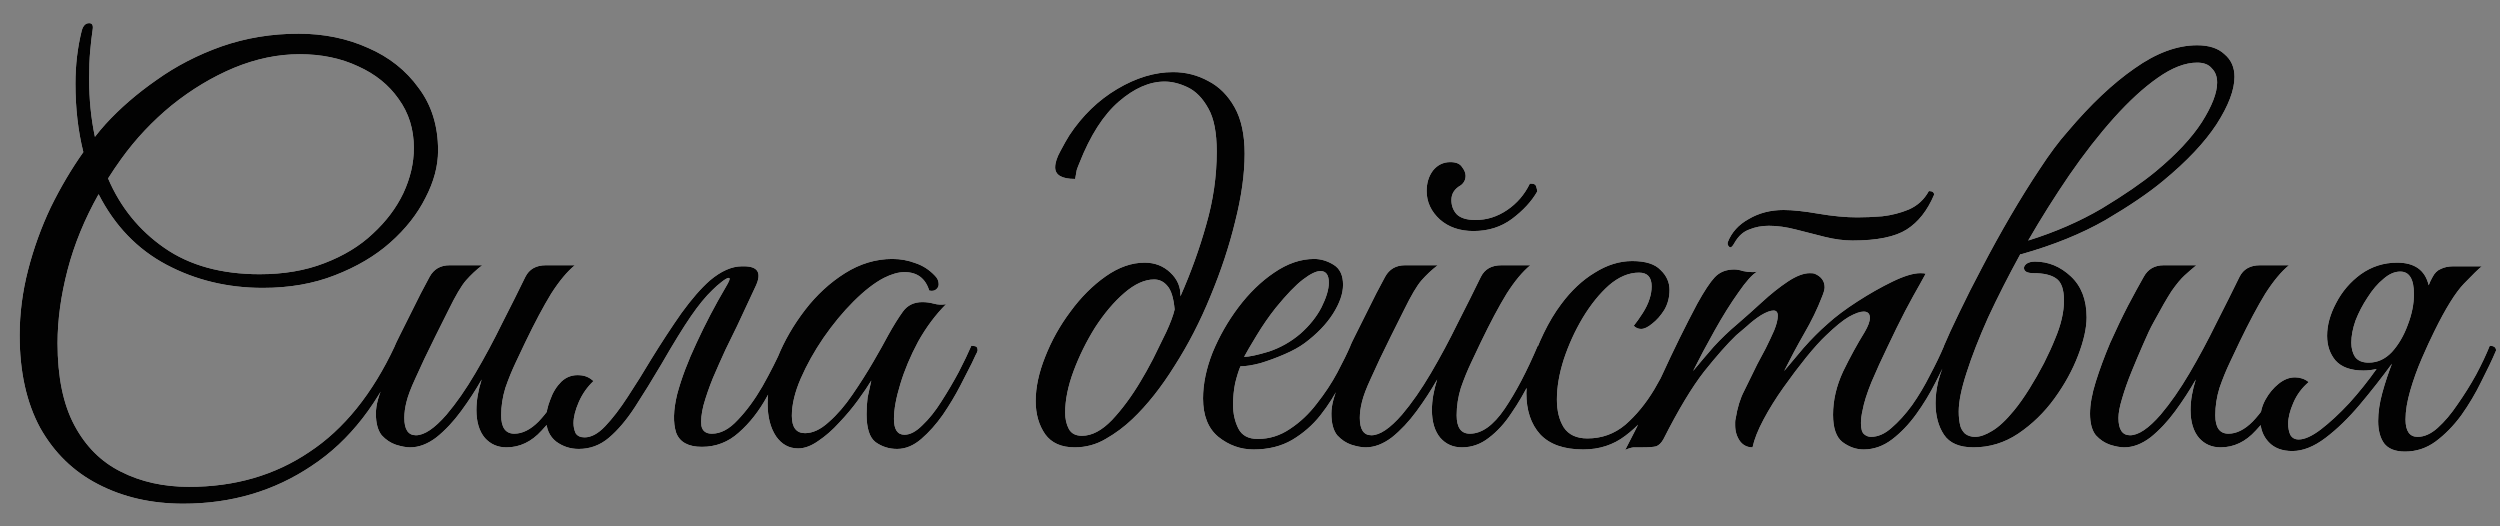
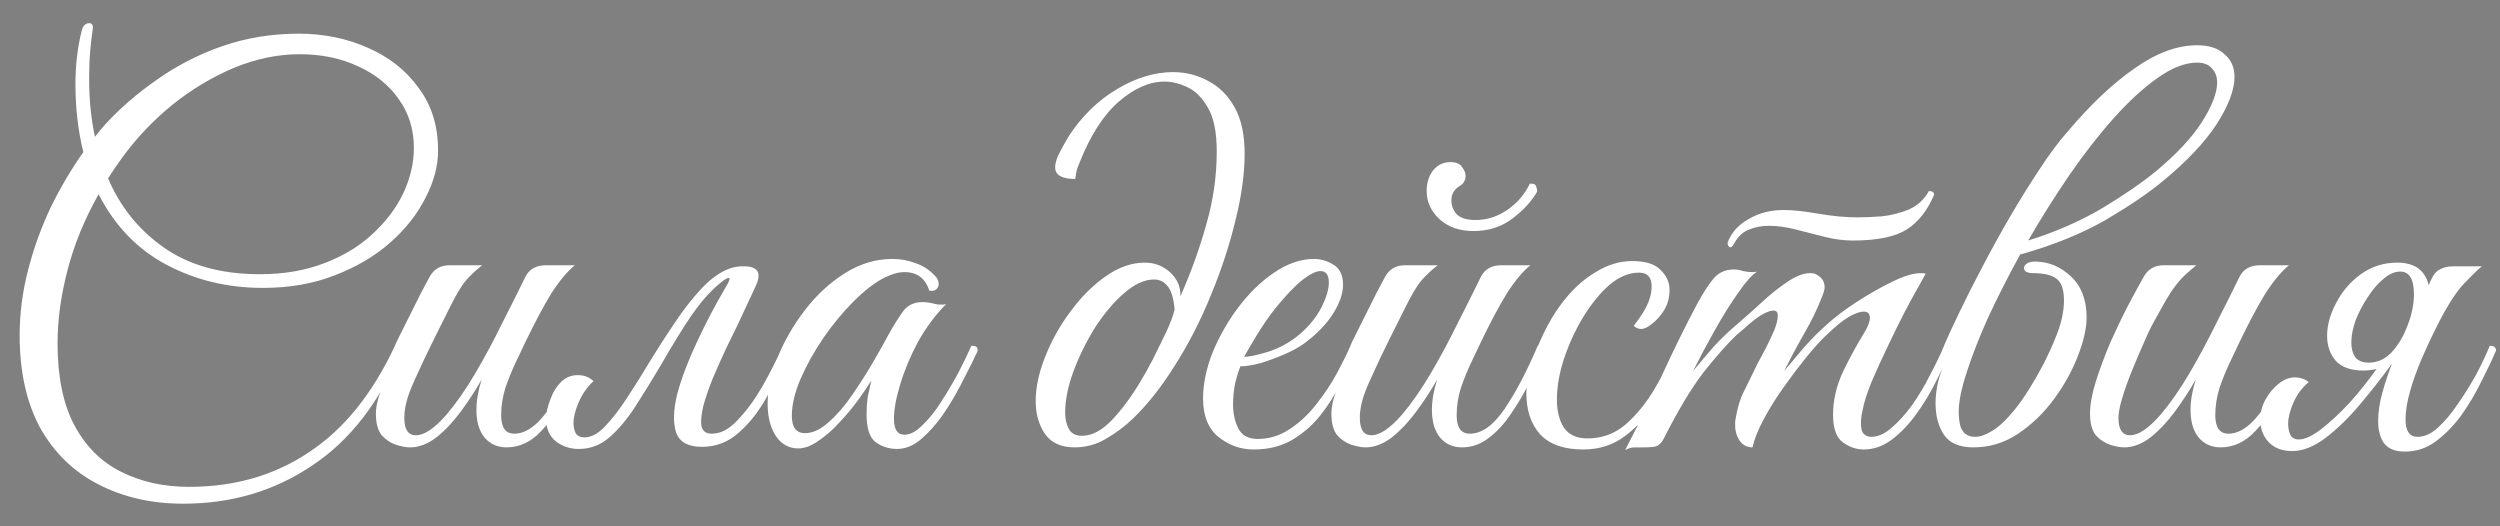
<svg xmlns="http://www.w3.org/2000/svg" width="95" height="20" viewBox="0 0 95 20" fill="none">
  <rect x="0" y="0" width="95" height="20" fill="#808080" stroke="none" />
  <path d="M6.967 19.14C5.754 19.14 4.674 18.893 3.727 18.4C2.794 17.92 2.06 17.207 1.527 16.26C1.007 15.3 0.747 14.127 0.747 12.74C0.747 11.913 0.854 11.087 1.067 10.26C1.28 9.433 1.567 8.64 1.927 7.88C2.3 7.12 2.714 6.42 3.167 5.78C2.967 4.98 2.867 4.113 2.867 3.18C2.867 2.473 2.947 1.8 3.107 1.16C3.16 0.973 3.254 0.88 3.387 0.88C3.494 0.88 3.54 0.947 3.527 1.08C3.487 1.347 3.454 1.633 3.427 1.94C3.4 2.233 3.387 2.587 3.387 3C3.387 3.773 3.46 4.507 3.607 5.2C3.74 5.027 3.874 4.867 4.007 4.72C4.554 4.12 5.2 3.56 5.947 3.04C6.694 2.507 7.52 2.08 8.427 1.76C9.347 1.44 10.32 1.28 11.347 1.28C12.307 1.28 13.187 1.46 13.987 1.82C14.787 2.167 15.427 2.673 15.907 3.34C16.4 3.993 16.647 4.787 16.647 5.72C16.647 6.307 16.487 6.907 16.167 7.52C15.86 8.133 15.414 8.7 14.827 9.22C14.254 9.727 13.553 10.14 12.727 10.46C11.914 10.78 11 10.94 9.987 10.94C8.654 10.94 7.434 10.647 6.327 10.06C5.22 9.473 4.36 8.58 3.747 7.38C3.214 8.327 2.82 9.287 2.567 10.26C2.314 11.233 2.187 12.16 2.187 13.04C2.187 14.32 2.4 15.36 2.827 16.16C3.254 16.96 3.84 17.547 4.587 17.92C5.347 18.307 6.214 18.5 7.187 18.5C8.92 18.5 10.44 18.06 11.747 17.18C13.067 16.313 14.153 14.967 15.007 13.14C15.167 13.14 15.247 13.2 15.247 13.32C14.42 15.293 13.287 16.753 11.847 17.7C10.42 18.66 8.794 19.14 6.967 19.14ZM4.607 6.04C4.434 6.28 4.267 6.527 4.107 6.78C4.574 7.873 5.287 8.753 6.247 9.42C7.207 10.087 8.414 10.42 9.867 10.42C10.787 10.42 11.607 10.28 12.327 10C13.06 9.72 13.674 9.347 14.167 8.88C14.674 8.413 15.06 7.9 15.327 7.34C15.594 6.767 15.727 6.193 15.727 5.62C15.727 4.913 15.534 4.293 15.147 3.76C14.774 3.227 14.26 2.813 13.607 2.52C12.954 2.213 12.213 2.06 11.387 2.06C10.56 2.06 9.727 2.233 8.887 2.58C8.06 2.927 7.274 3.4 6.527 4C5.794 4.6 5.154 5.28 4.607 6.04ZM21.624 14.9C21.331 15.447 20.984 15.933 20.584 16.36C20.198 16.787 19.751 17 19.244 17C18.911 17 18.638 16.88 18.424 16.64C18.211 16.387 18.104 16.033 18.104 15.58C18.104 15.22 18.171 14.833 18.304 14.42C18.078 14.82 17.818 15.22 17.524 15.62C17.231 16.02 16.918 16.353 16.584 16.62C16.251 16.873 15.918 17 15.584 17C15.438 17 15.258 16.967 15.044 16.9C14.844 16.833 14.664 16.713 14.504 16.54C14.358 16.353 14.284 16.08 14.284 15.72C14.284 15.373 14.398 14.973 14.624 14.52C14.851 14.067 15.051 13.667 15.224 13.32C15.078 13.32 15.004 13.26 15.004 13.14C15.018 13.1 15.078 12.973 15.184 12.76C15.291 12.547 15.418 12.293 15.564 12C15.711 11.707 15.851 11.427 15.984 11.16C16.131 10.88 16.244 10.667 16.324 10.52C16.484 10.227 16.738 10.08 17.084 10.08H18.324C18.098 10.253 17.891 10.447 17.704 10.66C17.531 10.86 17.311 11.233 17.044 11.78C17.044 11.78 16.998 11.873 16.904 12.06C16.811 12.247 16.691 12.487 16.544 12.78C16.411 13.06 16.271 13.347 16.124 13.64C15.991 13.933 15.878 14.18 15.784 14.38C15.611 14.753 15.498 15.053 15.444 15.28C15.391 15.493 15.364 15.693 15.364 15.88C15.364 16.32 15.511 16.54 15.804 16.54C16.124 16.54 16.511 16.28 16.964 15.76C17.338 15.32 17.704 14.793 18.064 14.18C18.424 13.567 18.764 12.933 19.084 12.28C19.418 11.627 19.711 11.04 19.964 10.52C20.111 10.227 20.371 10.08 20.744 10.08H21.844C21.551 10.32 21.251 10.68 20.944 11.16C20.651 11.64 20.324 12.253 19.964 13C19.871 13.2 19.751 13.453 19.604 13.76C19.458 14.067 19.324 14.393 19.204 14.74C19.098 15.087 19.044 15.433 19.044 15.78C19.044 16.247 19.211 16.48 19.544 16.48C19.851 16.48 20.158 16.327 20.464 16.02C20.771 15.7 21.071 15.273 21.364 14.74C21.538 14.74 21.624 14.793 21.624 14.9ZM25.133 13.84C24.787 14.427 24.453 14.967 24.133 15.46C23.813 15.953 23.48 16.347 23.133 16.64C22.8 16.92 22.42 17.06 21.993 17.06C21.673 17.06 21.387 16.967 21.133 16.78C20.88 16.58 20.753 16.293 20.753 15.92C20.753 15.693 20.806 15.447 20.913 15.18C21.006 14.913 21.146 14.687 21.333 14.5C21.533 14.313 21.773 14.233 22.053 14.26C22.24 14.273 22.407 14.347 22.553 14.48C22.313 14.707 22.127 14.973 21.993 15.28C21.86 15.587 21.793 15.853 21.793 16.08C21.793 16.213 21.82 16.34 21.873 16.46C21.94 16.567 22.053 16.62 22.213 16.62C22.466 16.62 22.727 16.48 22.993 16.2C23.273 15.907 23.56 15.533 23.853 15.08C24.16 14.613 24.46 14.133 24.753 13.64C25.14 13.013 25.52 12.433 25.893 11.9C26.28 11.367 26.64 10.953 26.973 10.66C27.4 10.3 27.806 10.12 28.193 10.12H28.273C28.806 10.12 28.953 10.373 28.713 10.88L28.013 12.38C27.893 12.62 27.747 12.92 27.573 13.28C27.413 13.627 27.253 13.987 27.093 14.36C26.947 14.72 26.826 15.067 26.733 15.4C26.653 15.72 26.627 15.98 26.653 16.18C26.693 16.38 26.826 16.48 27.053 16.48C27.387 16.48 27.713 16.307 28.033 15.96C28.366 15.613 28.68 15.187 28.973 14.68C29.267 14.16 29.526 13.647 29.753 13.14C29.806 13.14 29.86 13.16 29.913 13.2C29.966 13.227 29.993 13.267 29.993 13.32C29.753 13.92 29.473 14.5 29.153 15.06C28.846 15.62 28.486 16.08 28.073 16.44C27.673 16.8 27.206 16.98 26.673 16.98C26.153 16.98 25.826 16.8 25.693 16.44C25.573 16.067 25.587 15.58 25.733 14.98C25.893 14.38 26.14 13.727 26.473 13.02C26.806 12.3 27.173 11.6 27.573 10.92C27.72 10.68 27.76 10.56 27.693 10.56C27.64 10.56 27.547 10.613 27.413 10.72C27.293 10.813 27.18 10.913 27.073 11.02C26.82 11.26 26.547 11.593 26.253 12.02C25.96 12.447 25.587 13.053 25.133 13.84ZM34.09 17.06C33.784 17.06 33.51 16.973 33.27 16.8C33.044 16.627 32.93 16.273 32.93 15.74C32.93 15.513 32.944 15.3 32.97 15.1C33.01 14.9 33.057 14.687 33.11 14.46C32.99 14.66 32.824 14.907 32.61 15.2C32.397 15.493 32.157 15.78 31.89 16.06C31.637 16.34 31.37 16.573 31.09 16.76C30.824 16.947 30.57 17.04 30.33 17.04C29.984 17.04 29.704 16.887 29.49 16.58C29.277 16.26 29.17 15.847 29.17 15.34C29.17 14.793 29.297 14.207 29.55 13.58C29.804 12.953 30.15 12.353 30.59 11.78C31.03 11.207 31.537 10.74 32.11 10.38C32.684 10.02 33.284 9.84 33.91 9.84C34.217 9.84 34.51 9.893 34.79 10C35.07 10.093 35.317 10.253 35.53 10.48C35.624 10.573 35.67 10.68 35.67 10.8C35.67 10.88 35.637 10.947 35.57 11C35.504 11.053 35.417 11.067 35.31 11.04C35.164 10.573 34.85 10.34 34.37 10.34C34.144 10.34 33.884 10.413 33.59 10.56C33.23 10.747 32.844 11.047 32.43 11.46C32.03 11.86 31.65 12.32 31.29 12.84C30.944 13.347 30.657 13.86 30.43 14.38C30.204 14.9 30.09 15.373 30.09 15.8C30.09 16.24 30.257 16.46 30.59 16.46C30.884 16.46 31.184 16.32 31.49 16.04C31.81 15.76 32.11 15.413 32.39 15C32.684 14.573 32.95 14.153 33.19 13.74C33.43 13.327 33.617 12.993 33.75 12.74C33.95 12.38 34.137 12.08 34.31 11.84C34.484 11.6 34.73 11.48 35.05 11.48C35.197 11.48 35.344 11.5 35.49 11.54C35.637 11.58 35.79 11.587 35.95 11.56C35.55 11.96 35.197 12.433 34.89 12.98C34.597 13.527 34.37 14.067 34.21 14.6C34.05 15.12 33.97 15.56 33.97 15.92C33.97 16.32 34.104 16.52 34.37 16.52C34.584 16.52 34.81 16.4 35.05 16.16C35.304 15.92 35.544 15.62 35.77 15.26C36.01 14.887 36.23 14.513 36.43 14.14C36.63 13.753 36.79 13.42 36.91 13.14C36.977 13.14 37.03 13.147 37.07 13.16C37.124 13.173 37.15 13.227 37.15 13.32C37.137 13.373 37.11 13.433 37.07 13.5C37.044 13.553 36.997 13.653 36.93 13.8C36.824 14.013 36.677 14.3 36.49 14.66C36.304 15.02 36.084 15.387 35.83 15.76C35.577 16.12 35.304 16.427 35.01 16.68C34.717 16.933 34.41 17.06 34.09 17.06ZM40.836 17C40.33 17 39.956 16.833 39.716 16.5C39.476 16.153 39.356 15.733 39.356 15.24C39.356 14.72 39.476 14.16 39.716 13.56C39.956 12.947 40.276 12.373 40.676 11.84C41.076 11.293 41.523 10.847 42.016 10.5C42.51 10.153 43.003 9.98 43.496 9.98C43.883 9.98 44.21 10.107 44.476 10.36C44.743 10.613 44.87 10.913 44.856 11.26C45.256 10.353 45.583 9.447 45.836 8.54C46.103 7.62 46.236 6.693 46.236 5.76C46.236 5.04 46.13 4.493 45.916 4.12C45.703 3.733 45.443 3.467 45.136 3.32C44.83 3.173 44.536 3.1 44.256 3.1C43.683 3.1 43.103 3.353 42.516 3.86C41.93 4.367 41.43 5.147 41.016 6.2C40.976 6.293 40.943 6.38 40.916 6.46C40.903 6.527 40.883 6.64 40.856 6.8C40.35 6.8 40.096 6.653 40.096 6.36C40.096 6.187 40.163 5.98 40.296 5.74C40.43 5.487 40.543 5.287 40.636 5.14C41.13 4.393 41.736 3.807 42.456 3.38C43.176 2.953 43.883 2.74 44.576 2.74C45.056 2.74 45.503 2.853 45.916 3.08C46.33 3.293 46.663 3.627 46.916 4.08C47.17 4.533 47.296 5.12 47.296 5.84C47.296 6.613 47.176 7.473 46.936 8.42C46.71 9.353 46.396 10.3 45.996 11.26C45.61 12.207 45.156 13.087 44.636 13.9C44.13 14.713 43.596 15.387 43.036 15.92C42.73 16.213 42.39 16.467 42.016 16.68C41.656 16.893 41.263 17 40.836 17ZM41.116 16.56C41.49 16.56 41.87 16.36 42.256 15.96C42.643 15.547 43.003 15.06 43.336 14.5C43.483 14.26 43.643 13.973 43.816 13.64C43.99 13.293 44.156 12.953 44.316 12.62C44.476 12.273 44.583 11.987 44.636 11.76C44.596 11.32 44.503 11.02 44.356 10.86C44.223 10.7 44.056 10.62 43.856 10.62C43.496 10.62 43.116 10.793 42.716 11.14C42.33 11.473 41.963 11.907 41.616 12.44C41.283 12.973 41.01 13.527 40.796 14.1C40.583 14.673 40.476 15.2 40.476 15.68C40.476 15.92 40.523 16.127 40.616 16.3C40.71 16.473 40.876 16.56 41.116 16.56ZM47.636 17.08C47.142 17.08 46.696 16.92 46.296 16.6C45.909 16.28 45.716 15.793 45.716 15.14C45.716 14.593 45.836 14.013 46.076 13.4C46.329 12.787 46.656 12.213 47.056 11.68C47.469 11.133 47.922 10.693 48.416 10.36C48.922 10.013 49.429 9.84 49.936 9.84C50.189 9.84 50.436 9.913 50.676 10.06C50.916 10.207 51.036 10.46 51.036 10.82C51.036 11.153 50.909 11.52 50.656 11.92C50.402 12.32 50.042 12.693 49.576 13.04C49.376 13.187 49.122 13.327 48.816 13.46C48.509 13.593 48.202 13.707 47.896 13.8C47.589 13.88 47.336 13.92 47.136 13.92C47.069 14.08 47.002 14.293 46.936 14.56C46.882 14.827 46.856 15.1 46.856 15.38C46.856 15.713 46.922 16.013 47.056 16.28C47.189 16.547 47.436 16.68 47.796 16.68C48.236 16.68 48.642 16.553 49.016 16.3C49.402 16.047 49.742 15.727 50.036 15.34C50.342 14.953 50.602 14.56 50.816 14.16C51.029 13.76 51.196 13.42 51.316 13.14C51.476 13.14 51.556 13.2 51.556 13.32C51.382 13.693 51.182 14.1 50.956 14.54C50.742 14.98 50.482 15.393 50.176 15.78C49.882 16.153 49.522 16.467 49.096 16.72C48.682 16.96 48.196 17.08 47.636 17.08ZM47.276 13.56C47.462 13.56 47.776 13.493 48.216 13.36C48.656 13.213 49.056 12.987 49.416 12.68C49.762 12.373 50.029 12.04 50.216 11.68C50.402 11.307 50.496 10.993 50.496 10.74C50.496 10.447 50.389 10.3 50.176 10.3C50.016 10.3 49.796 10.407 49.516 10.62C49.236 10.833 48.889 11.193 48.476 11.7C48.222 12.02 47.982 12.367 47.756 12.74C47.529 13.113 47.369 13.387 47.276 13.56ZM51.893 17C51.746 17 51.566 16.967 51.353 16.9C51.153 16.833 50.973 16.713 50.813 16.54C50.666 16.353 50.593 16.08 50.593 15.72C50.593 15.373 50.706 14.973 50.933 14.52C51.16 14.067 51.359 13.667 51.533 13.32C51.386 13.32 51.313 13.26 51.313 13.14C51.326 13.1 51.386 12.973 51.493 12.76C51.599 12.547 51.726 12.293 51.873 12C52.02 11.707 52.16 11.427 52.293 11.16C52.44 10.88 52.553 10.667 52.633 10.52C52.793 10.227 53.046 10.08 53.393 10.08H54.633C54.406 10.253 54.2 10.447 54.013 10.66C53.84 10.86 53.62 11.233 53.353 11.78C53.353 11.78 53.306 11.873 53.213 12.06C53.12 12.247 52.999 12.487 52.853 12.78C52.719 13.06 52.58 13.347 52.433 13.64C52.3 13.933 52.186 14.18 52.093 14.38C51.919 14.753 51.806 15.053 51.753 15.28C51.7 15.493 51.673 15.693 51.673 15.88C51.673 16.32 51.819 16.54 52.113 16.54C52.433 16.54 52.819 16.28 53.273 15.76C53.646 15.32 54.013 14.793 54.373 14.18C54.733 13.567 55.073 12.933 55.393 12.28C55.726 11.627 56.02 11.04 56.273 10.52C56.419 10.227 56.679 10.08 57.053 10.08H58.153C57.859 10.32 57.559 10.68 57.253 11.16C56.959 11.64 56.633 12.253 56.273 13C56.179 13.2 56.059 13.453 55.913 13.76C55.766 14.067 55.633 14.393 55.513 14.74C55.406 15.087 55.353 15.433 55.353 15.78C55.353 16.247 55.52 16.48 55.853 16.48C56.306 16.48 56.746 16.167 57.173 15.54C57.599 14.913 58.02 14.113 58.433 13.14C58.539 13.14 58.599 13.147 58.613 13.16C58.639 13.173 58.66 13.227 58.673 13.32C58.526 13.68 58.346 14.073 58.133 14.5C57.933 14.913 57.7 15.313 57.433 15.7C57.179 16.087 56.893 16.4 56.573 16.64C56.266 16.88 55.926 17 55.553 17C55.219 17 54.946 16.88 54.733 16.64C54.52 16.387 54.413 16.033 54.413 15.58C54.413 15.22 54.48 14.833 54.613 14.42C54.386 14.82 54.126 15.22 53.833 15.62C53.539 16.02 53.226 16.353 52.893 16.62C52.559 16.873 52.226 17 51.893 17ZM58.133 6.98C58.266 6.967 58.346 7 58.373 7.08C58.4 7.16 58.413 7.227 58.413 7.28C58.2 7.653 57.88 8 57.453 8.32C57.039 8.627 56.553 8.78 55.993 8.78C55.473 8.78 55.046 8.633 54.713 8.34C54.38 8.033 54.213 7.673 54.213 7.26C54.213 6.953 54.293 6.693 54.453 6.48C54.626 6.267 54.846 6.16 55.113 6.16C55.326 6.16 55.473 6.22 55.553 6.34C55.646 6.46 55.693 6.573 55.693 6.68C55.693 6.827 55.633 6.947 55.513 7.04C55.273 7.173 55.153 7.36 55.153 7.6C55.153 7.813 55.219 7.993 55.353 8.14C55.499 8.287 55.739 8.36 56.073 8.36C56.499 8.36 56.9 8.233 57.273 7.98C57.646 7.727 57.933 7.393 58.133 6.98ZM60.162 17.08C59.428 17.08 58.882 16.887 58.522 16.5C58.175 16.113 58.002 15.593 58.002 14.94C58.002 14.633 58.062 14.28 58.182 13.88C58.302 13.48 58.462 13.073 58.662 12.66C58.862 12.247 59.082 11.88 59.322 11.56C59.708 11.04 60.135 10.64 60.602 10.36C61.068 10.067 61.542 9.92 62.022 9.92C62.528 9.92 62.888 10.033 63.102 10.26C63.328 10.473 63.442 10.727 63.442 11.02C63.442 11.3 63.375 11.553 63.242 11.78C63.108 11.993 62.955 12.167 62.782 12.3C62.622 12.433 62.482 12.5 62.362 12.5C62.255 12.5 62.162 12.46 62.082 12.38C62.188 12.247 62.302 12.087 62.422 11.9C62.542 11.713 62.628 11.533 62.682 11.36C62.735 11.2 62.762 11.04 62.762 10.88C62.762 10.533 62.602 10.36 62.282 10.36C61.895 10.36 61.515 10.52 61.142 10.84C60.782 11.16 60.448 11.573 60.142 12.08C59.848 12.573 59.608 13.1 59.422 13.66C59.248 14.207 59.162 14.713 59.162 15.18C59.162 15.607 59.248 15.96 59.422 16.24C59.608 16.52 59.908 16.66 60.322 16.66C60.868 16.66 61.348 16.487 61.762 16.14C62.175 15.78 62.542 15.333 62.862 14.8C63.182 14.253 63.462 13.7 63.702 13.14C63.755 13.14 63.808 13.153 63.862 13.18C63.915 13.193 63.942 13.24 63.942 13.32C63.675 13.987 63.362 14.607 63.002 15.18C62.642 15.753 62.228 16.213 61.762 16.56C61.308 16.907 60.775 17.08 60.162 17.08ZM70.396 9.14C70.062 9.14 69.709 9.093 69.336 9C68.976 8.907 68.609 8.813 68.236 8.72C67.876 8.627 67.536 8.58 67.216 8.58C66.949 8.58 66.702 8.627 66.476 8.72C66.249 8.8 66.062 8.967 65.916 9.22L65.856 9.32C65.816 9.373 65.782 9.4 65.756 9.4C65.729 9.4 65.702 9.38 65.676 9.34C65.649 9.3 65.642 9.253 65.656 9.2C65.802 8.827 66.069 8.533 66.456 8.32C66.842 8.093 67.282 7.98 67.776 7.98C68.122 7.98 68.562 8.027 69.096 8.12C69.642 8.213 70.136 8.26 70.576 8.26C70.856 8.26 71.169 8.247 71.516 8.22C71.876 8.18 72.216 8.093 72.536 7.96C72.869 7.813 73.122 7.58 73.296 7.26C73.429 7.26 73.496 7.307 73.496 7.4C73.242 8 72.896 8.44 72.456 8.72C72.016 9 71.329 9.14 70.396 9.14ZM62.436 17C62.289 17 62.169 17 62.076 17C61.969 17.013 61.862 17.047 61.756 17.1C62.249 16.153 62.716 15.207 63.156 14.26C63.596 13.3 64.042 12.393 64.496 11.54C64.762 11.06 64.982 10.727 65.156 10.54C65.342 10.34 65.589 10.24 65.896 10.24C66.002 10.24 66.116 10.26 66.236 10.3C66.356 10.327 66.476 10.34 66.596 10.34C66.676 10.34 66.736 10.333 66.776 10.32C66.589 10.427 66.349 10.693 66.056 11.12C65.762 11.533 65.462 12.013 65.156 12.56C64.849 13.107 64.576 13.62 64.336 14.1C64.589 13.793 64.849 13.487 65.116 13.18C65.396 12.873 65.702 12.58 66.036 12.3C66.329 12.047 66.636 11.773 66.956 11.48C67.289 11.173 67.616 10.913 67.936 10.7C68.256 10.487 68.536 10.38 68.776 10.38C68.869 10.38 68.929 10.387 68.956 10.4C69.209 10.507 69.336 10.68 69.336 10.92C69.336 11 69.302 11.12 69.236 11.28C69.062 11.733 68.836 12.2 68.556 12.68C68.289 13.147 68.036 13.62 67.796 14.1C67.996 13.86 68.242 13.567 68.536 13.22C68.842 12.873 69.149 12.567 69.456 12.3C69.749 12.033 70.122 11.753 70.576 11.46C71.029 11.167 71.476 10.913 71.916 10.7C72.356 10.487 72.709 10.38 72.976 10.38C73.069 10.38 73.136 10.387 73.176 10.4C73.176 10.4 73.102 10.533 72.956 10.8C72.809 11.053 72.622 11.393 72.396 11.82C72.182 12.233 71.962 12.68 71.736 13.16C71.509 13.627 71.302 14.08 71.116 14.52C70.942 14.947 70.829 15.307 70.776 15.6C70.736 15.773 70.716 15.933 70.716 16.08C70.716 16.293 70.756 16.433 70.836 16.5C70.916 16.567 71.002 16.6 71.096 16.6C71.362 16.6 71.622 16.487 71.876 16.26C72.142 16.033 72.402 15.747 72.656 15.4C72.909 15.04 73.136 14.66 73.336 14.26C73.549 13.86 73.729 13.487 73.876 13.14C74.036 13.14 74.116 13.2 74.116 13.32C73.969 13.68 73.782 14.08 73.556 14.52C73.342 14.947 73.096 15.353 72.816 15.74C72.536 16.127 72.229 16.447 71.896 16.7C71.562 16.953 71.202 17.08 70.816 17.08C70.536 17.08 70.269 16.987 70.016 16.8C69.776 16.613 69.656 16.267 69.656 15.76C69.656 15.213 69.782 14.667 70.036 14.12C70.302 13.573 70.576 13.073 70.856 12.62C70.989 12.393 71.056 12.213 71.056 12.08C71.056 11.92 70.976 11.84 70.816 11.84C70.682 11.84 70.496 11.907 70.256 12.04C70.029 12.173 69.742 12.407 69.396 12.74C69.182 12.94 68.929 13.22 68.636 13.58C68.356 13.927 68.069 14.307 67.776 14.72C67.482 15.133 67.229 15.54 67.016 15.94C66.802 16.34 66.662 16.693 66.596 17C66.396 17 66.236 16.92 66.116 16.76C65.996 16.587 65.936 16.387 65.936 16.16C65.936 16.12 65.936 16.08 65.936 16.04C65.936 16 65.942 15.953 65.956 15.9C66.022 15.487 66.129 15.14 66.276 14.86C66.422 14.567 66.589 14.227 66.776 13.84C66.869 13.667 66.976 13.467 67.096 13.24C67.216 13 67.322 12.773 67.416 12.56C67.509 12.333 67.556 12.147 67.556 12C67.556 11.867 67.502 11.8 67.396 11.8C67.276 11.8 67.116 11.86 66.916 11.98C66.729 12.1 66.549 12.24 66.376 12.4C66.202 12.547 66.069 12.66 65.976 12.74C65.642 13.06 65.236 13.52 64.756 14.12C64.289 14.72 63.776 15.573 63.216 16.68C63.136 16.827 63.042 16.92 62.936 16.96C62.829 16.987 62.662 17 62.436 17ZM79.291 12.06C79.291 12.46 79.185 12.94 78.971 13.5C78.758 14.06 78.458 14.607 78.071 15.14C77.685 15.673 77.225 16.12 76.691 16.48C76.171 16.827 75.605 17 74.991 17C74.458 17 74.085 16.84 73.871 16.52C73.658 16.2 73.551 15.8 73.551 15.32C73.551 15.053 73.585 14.78 73.651 14.5C73.718 14.22 73.858 13.853 74.071 13.4C73.951 13.4 73.885 13.373 73.871 13.32C73.871 13.253 73.871 13.193 73.871 13.14C74.005 12.82 74.198 12.4 74.451 11.88C74.705 11.347 74.998 10.767 75.331 10.14C75.665 9.5 76.018 8.86 76.391 8.22C76.765 7.58 77.138 6.98 77.511 6.42C77.885 5.847 78.238 5.373 78.571 5C79.438 3.973 80.285 3.173 81.111 2.6C81.938 2.013 82.731 1.72 83.491 1.72C83.945 1.72 84.291 1.833 84.531 2.06C84.785 2.273 84.911 2.56 84.911 2.92C84.911 3.413 84.685 4.013 84.231 4.72C83.778 5.413 83.098 6.133 82.191 6.88C81.645 7.333 80.918 7.827 80.011 8.36C79.105 8.88 78.038 9.313 76.811 9.66H76.771C76.318 10.487 75.911 11.287 75.551 12.06C75.205 12.833 74.931 13.533 74.731 14.16C74.531 14.773 74.431 15.267 74.431 15.64C74.431 15.84 74.451 16.02 74.491 16.18C74.518 16.287 74.578 16.387 74.671 16.48C74.778 16.56 74.905 16.6 75.051 16.6C75.238 16.6 75.451 16.527 75.691 16.38C75.945 16.233 76.225 15.973 76.531 15.6C76.718 15.373 76.911 15.1 77.111 14.78C77.311 14.46 77.498 14.133 77.671 13.8C77.845 13.453 77.985 13.147 78.091 12.88C78.318 12.347 78.431 11.86 78.431 11.42C78.431 10.993 78.331 10.713 78.131 10.58C77.945 10.447 77.658 10.38 77.271 10.38C77.031 10.38 76.911 10.313 76.911 10.18C76.911 10.127 76.945 10.073 77.011 10.02C77.091 9.967 77.198 9.94 77.331 9.94C77.838 9.94 78.291 10.127 78.691 10.5C79.091 10.873 79.291 11.393 79.291 12.06ZM83.491 2.38C83.038 2.38 82.538 2.573 81.991 2.96C81.458 3.333 80.905 3.84 80.331 4.48C79.758 5.12 79.191 5.847 78.631 6.66C78.085 7.46 77.565 8.287 77.071 9.14C78.098 8.82 79.031 8.413 79.871 7.92C80.711 7.413 81.391 6.947 81.911 6.52C82.698 5.867 83.285 5.24 83.671 4.64C84.058 4.027 84.251 3.527 84.251 3.14C84.251 2.913 84.185 2.733 84.051 2.6C83.931 2.453 83.745 2.38 83.491 2.38ZM80.941 16.54C81.261 16.54 81.648 16.28 82.101 15.76C82.474 15.32 82.841 14.793 83.201 14.18C83.561 13.567 83.901 12.933 84.221 12.28C84.554 11.627 84.848 11.04 85.101 10.52C85.248 10.227 85.508 10.08 85.881 10.08H86.981C86.688 10.32 86.388 10.68 86.081 11.16C85.788 11.64 85.461 12.253 85.101 13C85.008 13.2 84.888 13.453 84.741 13.76C84.594 14.067 84.461 14.393 84.341 14.74C84.234 15.087 84.181 15.433 84.181 15.78C84.181 16.247 84.348 16.48 84.681 16.48C84.988 16.48 85.294 16.327 85.601 16.02C85.908 15.7 86.208 15.273 86.501 14.74C86.674 14.74 86.761 14.793 86.761 14.9C86.468 15.447 86.121 15.933 85.721 16.36C85.334 16.787 84.888 17 84.381 17C84.048 17 83.774 16.88 83.561 16.64C83.348 16.387 83.241 16.033 83.241 15.58C83.241 15.22 83.308 14.833 83.441 14.42C83.214 14.82 82.954 15.22 82.661 15.62C82.368 16.02 82.054 16.353 81.721 16.62C81.388 16.873 81.054 17 80.721 17C80.574 17 80.394 16.967 80.181 16.9C79.981 16.833 79.801 16.713 79.641 16.54C79.494 16.353 79.421 16.08 79.421 15.72C79.421 15.373 79.494 14.967 79.641 14.5C79.788 14.033 79.968 13.547 80.181 13.04C80.408 12.533 80.634 12.06 80.861 11.62C81.101 11.167 81.301 10.8 81.461 10.52C81.621 10.227 81.874 10.08 82.221 10.08H83.461C83.314 10.2 83.168 10.327 83.021 10.46C82.874 10.593 82.708 10.793 82.521 11.06C82.348 11.327 82.121 11.72 81.841 12.24C81.721 12.453 81.588 12.733 81.441 13.08C81.294 13.413 81.148 13.76 81.001 14.12C80.854 14.48 80.734 14.82 80.641 15.14C80.548 15.447 80.501 15.693 80.501 15.88C80.501 16.32 80.648 16.54 80.941 16.54ZM87.35 16.7C87.576 16.7 87.856 16.573 88.19 16.32C88.537 16.053 88.897 15.72 89.27 15.32C89.643 14.907 89.99 14.473 90.31 14.02C90.15 14.06 89.983 14.08 89.81 14.08C89.33 14.08 88.977 13.953 88.75 13.7C88.537 13.447 88.43 13.133 88.43 12.76C88.43 12.36 88.543 11.947 88.77 11.52C88.996 11.08 89.31 10.713 89.71 10.42C90.123 10.127 90.583 9.98 91.09 9.98C91.757 9.98 92.156 10.267 92.29 10.84C92.33 10.733 92.376 10.633 92.43 10.54C92.51 10.38 92.617 10.273 92.75 10.22C92.883 10.153 93.043 10.12 93.23 10.12H94.31C94.19 10.213 93.963 10.433 93.63 10.78C93.31 11.113 92.936 11.713 92.51 12.58C92.363 12.873 92.203 13.22 92.03 13.62C91.856 14.02 91.71 14.427 91.59 14.84C91.47 15.253 91.41 15.62 91.41 15.94C91.41 16.38 91.563 16.6 91.87 16.6C92.123 16.6 92.376 16.487 92.63 16.26C92.897 16.02 93.15 15.72 93.39 15.36C93.643 15 93.876 14.627 94.09 14.24C94.303 13.84 94.477 13.473 94.61 13.14C94.77 13.14 94.85 13.2 94.85 13.32C94.703 13.667 94.516 14.06 94.29 14.5C94.076 14.94 93.823 15.367 93.53 15.78C93.237 16.18 92.91 16.513 92.55 16.78C92.203 17.033 91.817 17.16 91.39 17.16C91.016 17.16 90.75 17.053 90.59 16.84C90.443 16.627 90.37 16.347 90.37 16C90.37 15.667 90.423 15.307 90.53 14.92C90.636 14.533 90.763 14.153 90.91 13.78V13.8C90.51 14.347 90.097 14.873 89.67 15.38C89.243 15.887 88.81 16.307 88.37 16.64C87.93 16.973 87.51 17.14 87.11 17.14C86.723 17.14 86.423 17.027 86.21 16.8C85.996 16.573 85.89 16.287 85.89 15.94C85.89 15.673 85.957 15.42 86.09 15.18C86.223 14.94 86.39 14.74 86.59 14.58C86.79 14.42 86.996 14.34 87.21 14.34C87.303 14.34 87.39 14.353 87.47 14.38C87.563 14.407 87.65 14.453 87.73 14.52C87.477 14.733 87.283 14.993 87.15 15.3C87.016 15.607 86.95 15.873 86.95 16.1C86.95 16.26 86.977 16.4 87.03 16.52C87.097 16.64 87.203 16.7 87.35 16.7ZM90.01 13.78C90.343 13.78 90.636 13.647 90.89 13.38C91.143 13.1 91.343 12.76 91.49 12.36C91.65 11.947 91.73 11.553 91.73 11.18C91.73 10.607 91.556 10.32 91.21 10.32C90.996 10.32 90.783 10.413 90.57 10.6C90.356 10.773 90.156 11.007 89.97 11.3C89.783 11.58 89.63 11.873 89.51 12.18C89.403 12.487 89.35 12.767 89.35 13.02C89.35 13.233 89.397 13.413 89.49 13.56C89.597 13.707 89.77 13.78 90.01 13.78Z" fill="white" />
-   <path d="M6.967 19.14C5.754 19.14 4.674 18.893 3.727 18.4C2.794 17.92 2.06 17.207 1.527 16.26C1.007 15.3 0.747 14.127 0.747 12.74C0.747 11.913 0.854 11.087 1.067 10.26C1.28 9.433 1.567 8.64 1.927 7.88C2.3 7.12 2.714 6.42 3.167 5.78C2.967 4.98 2.867 4.113 2.867 3.18C2.867 2.473 2.947 1.8 3.107 1.16C3.16 0.973 3.254 0.88 3.387 0.88C3.494 0.88 3.54 0.947 3.527 1.08C3.487 1.347 3.454 1.633 3.427 1.94C3.4 2.233 3.387 2.587 3.387 3C3.387 3.773 3.46 4.507 3.607 5.2C3.74 5.027 3.874 4.867 4.007 4.72C4.554 4.12 5.2 3.56 5.947 3.04C6.694 2.507 7.52 2.08 8.427 1.76C9.347 1.44 10.32 1.28 11.347 1.28C12.307 1.28 13.187 1.46 13.987 1.82C14.787 2.167 15.427 2.673 15.907 3.34C16.4 3.993 16.647 4.787 16.647 5.72C16.647 6.307 16.487 6.907 16.167 7.52C15.86 8.133 15.414 8.7 14.827 9.22C14.254 9.727 13.553 10.14 12.727 10.46C11.914 10.78 11 10.94 9.987 10.94C8.654 10.94 7.434 10.647 6.327 10.06C5.22 9.473 4.36 8.58 3.747 7.38C3.214 8.327 2.82 9.287 2.567 10.26C2.314 11.233 2.187 12.16 2.187 13.04C2.187 14.32 2.4 15.36 2.827 16.16C3.254 16.96 3.84 17.547 4.587 17.92C5.347 18.307 6.214 18.5 7.187 18.5C8.92 18.5 10.44 18.06 11.747 17.18C13.067 16.313 14.153 14.967 15.007 13.14C15.167 13.14 15.247 13.2 15.247 13.32C14.42 15.293 13.287 16.753 11.847 17.7C10.42 18.66 8.794 19.14 6.967 19.14ZM4.607 6.04C4.434 6.28 4.267 6.527 4.107 6.78C4.574 7.873 5.287 8.753 6.247 9.42C7.207 10.087 8.414 10.42 9.867 10.42C10.787 10.42 11.607 10.28 12.327 10C13.06 9.72 13.674 9.347 14.167 8.88C14.674 8.413 15.06 7.9 15.327 7.34C15.594 6.767 15.727 6.193 15.727 5.62C15.727 4.913 15.534 4.293 15.147 3.76C14.774 3.227 14.26 2.813 13.607 2.52C12.954 2.213 12.213 2.06 11.387 2.06C10.56 2.06 9.727 2.233 8.887 2.58C8.06 2.927 7.274 3.4 6.527 4C5.794 4.6 5.154 5.28 4.607 6.04ZM21.624 14.9C21.331 15.447 20.984 15.933 20.584 16.36C20.198 16.787 19.751 17 19.244 17C18.911 17 18.638 16.88 18.424 16.64C18.211 16.387 18.104 16.033 18.104 15.58C18.104 15.22 18.171 14.833 18.304 14.42C18.078 14.82 17.818 15.22 17.524 15.62C17.231 16.02 16.918 16.353 16.584 16.62C16.251 16.873 15.918 17 15.584 17C15.438 17 15.258 16.967 15.044 16.9C14.844 16.833 14.664 16.713 14.504 16.54C14.358 16.353 14.284 16.08 14.284 15.72C14.284 15.373 14.398 14.973 14.624 14.52C14.851 14.067 15.051 13.667 15.224 13.32C15.078 13.32 15.004 13.26 15.004 13.14C15.018 13.1 15.078 12.973 15.184 12.76C15.291 12.547 15.418 12.293 15.564 12C15.711 11.707 15.851 11.427 15.984 11.16C16.131 10.88 16.244 10.667 16.324 10.52C16.484 10.227 16.738 10.08 17.084 10.08H18.324C18.098 10.253 17.891 10.447 17.704 10.66C17.531 10.86 17.311 11.233 17.044 11.78C17.044 11.78 16.998 11.873 16.904 12.06C16.811 12.247 16.691 12.487 16.544 12.78C16.411 13.06 16.271 13.347 16.124 13.64C15.991 13.933 15.878 14.18 15.784 14.38C15.611 14.753 15.498 15.053 15.444 15.28C15.391 15.493 15.364 15.693 15.364 15.88C15.364 16.32 15.511 16.54 15.804 16.54C16.124 16.54 16.511 16.28 16.964 15.76C17.338 15.32 17.704 14.793 18.064 14.18C18.424 13.567 18.764 12.933 19.084 12.28C19.418 11.627 19.711 11.04 19.964 10.52C20.111 10.227 20.371 10.08 20.744 10.08H21.844C21.551 10.32 21.251 10.68 20.944 11.16C20.651 11.64 20.324 12.253 19.964 13C19.871 13.2 19.751 13.453 19.604 13.76C19.458 14.067 19.324 14.393 19.204 14.74C19.098 15.087 19.044 15.433 19.044 15.78C19.044 16.247 19.211 16.48 19.544 16.48C19.851 16.48 20.158 16.327 20.464 16.02C20.771 15.7 21.071 15.273 21.364 14.74C21.538 14.74 21.624 14.793 21.624 14.9ZM25.133 13.84C24.787 14.427 24.453 14.967 24.133 15.46C23.813 15.953 23.48 16.347 23.133 16.64C22.8 16.92 22.42 17.06 21.993 17.06C21.673 17.06 21.387 16.967 21.133 16.78C20.88 16.58 20.753 16.293 20.753 15.92C20.753 15.693 20.806 15.447 20.913 15.18C21.006 14.913 21.146 14.687 21.333 14.5C21.533 14.313 21.773 14.233 22.053 14.26C22.24 14.273 22.407 14.347 22.553 14.48C22.313 14.707 22.127 14.973 21.993 15.28C21.86 15.587 21.793 15.853 21.793 16.08C21.793 16.213 21.82 16.34 21.873 16.46C21.94 16.567 22.053 16.62 22.213 16.62C22.466 16.62 22.727 16.48 22.993 16.2C23.273 15.907 23.56 15.533 23.853 15.08C24.16 14.613 24.46 14.133 24.753 13.64C25.14 13.013 25.52 12.433 25.893 11.9C26.28 11.367 26.64 10.953 26.973 10.66C27.4 10.3 27.806 10.12 28.193 10.12H28.273C28.806 10.12 28.953 10.373 28.713 10.88L28.013 12.38C27.893 12.62 27.747 12.92 27.573 13.28C27.413 13.627 27.253 13.987 27.093 14.36C26.947 14.72 26.826 15.067 26.733 15.4C26.653 15.72 26.627 15.98 26.653 16.18C26.693 16.38 26.826 16.48 27.053 16.48C27.387 16.48 27.713 16.307 28.033 15.96C28.366 15.613 28.68 15.187 28.973 14.68C29.267 14.16 29.526 13.647 29.753 13.14C29.806 13.14 29.86 13.16 29.913 13.2C29.966 13.227 29.993 13.267 29.993 13.32C29.753 13.92 29.473 14.5 29.153 15.06C28.846 15.62 28.486 16.08 28.073 16.44C27.673 16.8 27.206 16.98 26.673 16.98C26.153 16.98 25.826 16.8 25.693 16.44C25.573 16.067 25.587 15.58 25.733 14.98C25.893 14.38 26.14 13.727 26.473 13.02C26.806 12.3 27.173 11.6 27.573 10.92C27.72 10.68 27.76 10.56 27.693 10.56C27.64 10.56 27.547 10.613 27.413 10.72C27.293 10.813 27.18 10.913 27.073 11.02C26.82 11.26 26.547 11.593 26.253 12.02C25.96 12.447 25.587 13.053 25.133 13.84ZM34.09 17.06C33.784 17.06 33.51 16.973 33.27 16.8C33.044 16.627 32.93 16.273 32.93 15.74C32.93 15.513 32.944 15.3 32.97 15.1C33.01 14.9 33.057 14.687 33.11 14.46C32.99 14.66 32.824 14.907 32.61 15.2C32.397 15.493 32.157 15.78 31.89 16.06C31.637 16.34 31.37 16.573 31.09 16.76C30.824 16.947 30.57 17.04 30.33 17.04C29.984 17.04 29.704 16.887 29.49 16.58C29.277 16.26 29.17 15.847 29.17 15.34C29.17 14.793 29.297 14.207 29.55 13.58C29.804 12.953 30.15 12.353 30.59 11.78C31.03 11.207 31.537 10.74 32.11 10.38C32.684 10.02 33.284 9.84 33.91 9.84C34.217 9.84 34.51 9.893 34.79 10C35.07 10.093 35.317 10.253 35.53 10.48C35.624 10.573 35.67 10.68 35.67 10.8C35.67 10.88 35.637 10.947 35.57 11C35.504 11.053 35.417 11.067 35.31 11.04C35.164 10.573 34.85 10.34 34.37 10.34C34.144 10.34 33.884 10.413 33.59 10.56C33.23 10.747 32.844 11.047 32.43 11.46C32.03 11.86 31.65 12.32 31.29 12.84C30.944 13.347 30.657 13.86 30.43 14.38C30.204 14.9 30.09 15.373 30.09 15.8C30.09 16.24 30.257 16.46 30.59 16.46C30.884 16.46 31.184 16.32 31.49 16.04C31.81 15.76 32.11 15.413 32.39 15C32.684 14.573 32.95 14.153 33.19 13.74C33.43 13.327 33.617 12.993 33.75 12.74C33.95 12.38 34.137 12.08 34.31 11.84C34.484 11.6 34.73 11.48 35.05 11.48C35.197 11.48 35.344 11.5 35.49 11.54C35.637 11.58 35.79 11.587 35.95 11.56C35.55 11.96 35.197 12.433 34.89 12.98C34.597 13.527 34.37 14.067 34.21 14.6C34.05 15.12 33.97 15.56 33.97 15.92C33.97 16.32 34.104 16.52 34.37 16.52C34.584 16.52 34.81 16.4 35.05 16.16C35.304 15.92 35.544 15.62 35.77 15.26C36.01 14.887 36.23 14.513 36.43 14.14C36.63 13.753 36.79 13.42 36.91 13.14C36.977 13.14 37.03 13.147 37.07 13.16C37.124 13.173 37.15 13.227 37.15 13.32C37.137 13.373 37.11 13.433 37.07 13.5C37.044 13.553 36.997 13.653 36.93 13.8C36.824 14.013 36.677 14.3 36.49 14.66C36.304 15.02 36.084 15.387 35.83 15.76C35.577 16.12 35.304 16.427 35.01 16.68C34.717 16.933 34.41 17.06 34.09 17.06ZM40.836 17C40.33 17 39.956 16.833 39.716 16.5C39.476 16.153 39.356 15.733 39.356 15.24C39.356 14.72 39.476 14.16 39.716 13.56C39.956 12.947 40.276 12.373 40.676 11.84C41.076 11.293 41.523 10.847 42.016 10.5C42.51 10.153 43.003 9.98 43.496 9.98C43.883 9.98 44.21 10.107 44.476 10.36C44.743 10.613 44.87 10.913 44.856 11.26C45.256 10.353 45.583 9.447 45.836 8.54C46.103 7.62 46.236 6.693 46.236 5.76C46.236 5.04 46.13 4.493 45.916 4.12C45.703 3.733 45.443 3.467 45.136 3.32C44.83 3.173 44.536 3.1 44.256 3.1C43.683 3.1 43.103 3.353 42.516 3.86C41.93 4.367 41.43 5.147 41.016 6.2C40.976 6.293 40.943 6.38 40.916 6.46C40.903 6.527 40.883 6.64 40.856 6.8C40.35 6.8 40.096 6.653 40.096 6.36C40.096 6.187 40.163 5.98 40.296 5.74C40.43 5.487 40.543 5.287 40.636 5.14C41.13 4.393 41.736 3.807 42.456 3.38C43.176 2.953 43.883 2.74 44.576 2.74C45.056 2.74 45.503 2.853 45.916 3.08C46.33 3.293 46.663 3.627 46.916 4.08C47.17 4.533 47.296 5.12 47.296 5.84C47.296 6.613 47.176 7.473 46.936 8.42C46.71 9.353 46.396 10.3 45.996 11.26C45.61 12.207 45.156 13.087 44.636 13.9C44.13 14.713 43.596 15.387 43.036 15.92C42.73 16.213 42.39 16.467 42.016 16.68C41.656 16.893 41.263 17 40.836 17ZM41.116 16.56C41.49 16.56 41.87 16.36 42.256 15.96C42.643 15.547 43.003 15.06 43.336 14.5C43.483 14.26 43.643 13.973 43.816 13.64C43.99 13.293 44.156 12.953 44.316 12.62C44.476 12.273 44.583 11.987 44.636 11.76C44.596 11.32 44.503 11.02 44.356 10.86C44.223 10.7 44.056 10.62 43.856 10.62C43.496 10.62 43.116 10.793 42.716 11.14C42.33 11.473 41.963 11.907 41.616 12.44C41.283 12.973 41.01 13.527 40.796 14.1C40.583 14.673 40.476 15.2 40.476 15.68C40.476 15.92 40.523 16.127 40.616 16.3C40.71 16.473 40.876 16.56 41.116 16.56ZM47.636 17.08C47.142 17.08 46.696 16.92 46.296 16.6C45.909 16.28 45.716 15.793 45.716 15.14C45.716 14.593 45.836 14.013 46.076 13.4C46.329 12.787 46.656 12.213 47.056 11.68C47.469 11.133 47.922 10.693 48.416 10.36C48.922 10.013 49.429 9.84 49.936 9.84C50.189 9.84 50.436 9.913 50.676 10.06C50.916 10.207 51.036 10.46 51.036 10.82C51.036 11.153 50.909 11.52 50.656 11.92C50.402 12.32 50.042 12.693 49.576 13.04C49.376 13.187 49.122 13.327 48.816 13.46C48.509 13.593 48.202 13.707 47.896 13.8C47.589 13.88 47.336 13.92 47.136 13.92C47.069 14.08 47.002 14.293 46.936 14.56C46.882 14.827 46.856 15.1 46.856 15.38C46.856 15.713 46.922 16.013 47.056 16.28C47.189 16.547 47.436 16.68 47.796 16.68C48.236 16.68 48.642 16.553 49.016 16.3C49.402 16.047 49.742 15.727 50.036 15.34C50.342 14.953 50.602 14.56 50.816 14.16C51.029 13.76 51.196 13.42 51.316 13.14C51.476 13.14 51.556 13.2 51.556 13.32C51.382 13.693 51.182 14.1 50.956 14.54C50.742 14.98 50.482 15.393 50.176 15.78C49.882 16.153 49.522 16.467 49.096 16.72C48.682 16.96 48.196 17.08 47.636 17.08ZM47.276 13.56C47.462 13.56 47.776 13.493 48.216 13.36C48.656 13.213 49.056 12.987 49.416 12.68C49.762 12.373 50.029 12.04 50.216 11.68C50.402 11.307 50.496 10.993 50.496 10.74C50.496 10.447 50.389 10.3 50.176 10.3C50.016 10.3 49.796 10.407 49.516 10.62C49.236 10.833 48.889 11.193 48.476 11.7C48.222 12.02 47.982 12.367 47.756 12.74C47.529 13.113 47.369 13.387 47.276 13.56ZM51.893 17C51.746 17 51.566 16.967 51.353 16.9C51.153 16.833 50.973 16.713 50.813 16.54C50.666 16.353 50.593 16.08 50.593 15.72C50.593 15.373 50.706 14.973 50.933 14.52C51.16 14.067 51.359 13.667 51.533 13.32C51.386 13.32 51.313 13.26 51.313 13.14C51.326 13.1 51.386 12.973 51.493 12.76C51.599 12.547 51.726 12.293 51.873 12C52.02 11.707 52.16 11.427 52.293 11.16C52.44 10.88 52.553 10.667 52.633 10.52C52.793 10.227 53.046 10.08 53.393 10.08H54.633C54.406 10.253 54.2 10.447 54.013 10.66C53.84 10.86 53.62 11.233 53.353 11.78C53.353 11.78 53.306 11.873 53.213 12.06C53.12 12.247 52.999 12.487 52.853 12.78C52.719 13.06 52.58 13.347 52.433 13.64C52.3 13.933 52.186 14.18 52.093 14.38C51.919 14.753 51.806 15.053 51.753 15.28C51.7 15.493 51.673 15.693 51.673 15.88C51.673 16.32 51.819 16.54 52.113 16.54C52.433 16.54 52.819 16.28 53.273 15.76C53.646 15.32 54.013 14.793 54.373 14.18C54.733 13.567 55.073 12.933 55.393 12.28C55.726 11.627 56.02 11.04 56.273 10.52C56.419 10.227 56.679 10.08 57.053 10.08H58.153C57.859 10.32 57.559 10.68 57.253 11.16C56.959 11.64 56.633 12.253 56.273 13C56.179 13.2 56.059 13.453 55.913 13.76C55.766 14.067 55.633 14.393 55.513 14.74C55.406 15.087 55.353 15.433 55.353 15.78C55.353 16.247 55.52 16.48 55.853 16.48C56.306 16.48 56.746 16.167 57.173 15.54C57.599 14.913 58.02 14.113 58.433 13.14C58.539 13.14 58.599 13.147 58.613 13.16C58.639 13.173 58.66 13.227 58.673 13.32C58.526 13.68 58.346 14.073 58.133 14.5C57.933 14.913 57.7 15.313 57.433 15.7C57.179 16.087 56.893 16.4 56.573 16.64C56.266 16.88 55.926 17 55.553 17C55.219 17 54.946 16.88 54.733 16.64C54.52 16.387 54.413 16.033 54.413 15.58C54.413 15.22 54.48 14.833 54.613 14.42C54.386 14.82 54.126 15.22 53.833 15.62C53.539 16.02 53.226 16.353 52.893 16.62C52.559 16.873 52.226 17 51.893 17ZM58.133 6.98C58.266 6.967 58.346 7 58.373 7.08C58.4 7.16 58.413 7.227 58.413 7.28C58.2 7.653 57.88 8 57.453 8.32C57.039 8.627 56.553 8.78 55.993 8.78C55.473 8.78 55.046 8.633 54.713 8.34C54.38 8.033 54.213 7.673 54.213 7.26C54.213 6.953 54.293 6.693 54.453 6.48C54.626 6.267 54.846 6.16 55.113 6.16C55.326 6.16 55.473 6.22 55.553 6.34C55.646 6.46 55.693 6.573 55.693 6.68C55.693 6.827 55.633 6.947 55.513 7.04C55.273 7.173 55.153 7.36 55.153 7.6C55.153 7.813 55.219 7.993 55.353 8.14C55.499 8.287 55.739 8.36 56.073 8.36C56.499 8.36 56.9 8.233 57.273 7.98C57.646 7.727 57.933 7.393 58.133 6.98ZM60.162 17.08C59.428 17.08 58.882 16.887 58.522 16.5C58.175 16.113 58.002 15.593 58.002 14.94C58.002 14.633 58.062 14.28 58.182 13.88C58.302 13.48 58.462 13.073 58.662 12.66C58.862 12.247 59.082 11.88 59.322 11.56C59.708 11.04 60.135 10.64 60.602 10.36C61.068 10.067 61.542 9.92 62.022 9.92C62.528 9.92 62.888 10.033 63.102 10.26C63.328 10.473 63.442 10.727 63.442 11.02C63.442 11.3 63.375 11.553 63.242 11.78C63.108 11.993 62.955 12.167 62.782 12.3C62.622 12.433 62.482 12.5 62.362 12.5C62.255 12.5 62.162 12.46 62.082 12.38C62.188 12.247 62.302 12.087 62.422 11.9C62.542 11.713 62.628 11.533 62.682 11.36C62.735 11.2 62.762 11.04 62.762 10.88C62.762 10.533 62.602 10.36 62.282 10.36C61.895 10.36 61.515 10.52 61.142 10.84C60.782 11.16 60.448 11.573 60.142 12.08C59.848 12.573 59.608 13.1 59.422 13.66C59.248 14.207 59.162 14.713 59.162 15.18C59.162 15.607 59.248 15.96 59.422 16.24C59.608 16.52 59.908 16.66 60.322 16.66C60.868 16.66 61.348 16.487 61.762 16.14C62.175 15.78 62.542 15.333 62.862 14.8C63.182 14.253 63.462 13.7 63.702 13.14C63.755 13.14 63.808 13.153 63.862 13.18C63.915 13.193 63.942 13.24 63.942 13.32C63.675 13.987 63.362 14.607 63.002 15.18C62.642 15.753 62.228 16.213 61.762 16.56C61.308 16.907 60.775 17.08 60.162 17.08ZM70.396 9.14C70.062 9.14 69.709 9.093 69.336 9C68.976 8.907 68.609 8.813 68.236 8.72C67.876 8.627 67.536 8.58 67.216 8.58C66.949 8.58 66.702 8.627 66.476 8.72C66.249 8.8 66.062 8.967 65.916 9.22L65.856 9.32C65.816 9.373 65.782 9.4 65.756 9.4C65.729 9.4 65.702 9.38 65.676 9.34C65.649 9.3 65.642 9.253 65.656 9.2C65.802 8.827 66.069 8.533 66.456 8.32C66.842 8.093 67.282 7.98 67.776 7.98C68.122 7.98 68.562 8.027 69.096 8.12C69.642 8.213 70.136 8.26 70.576 8.26C70.856 8.26 71.169 8.247 71.516 8.22C71.876 8.18 72.216 8.093 72.536 7.96C72.869 7.813 73.122 7.58 73.296 7.26C73.429 7.26 73.496 7.307 73.496 7.4C73.242 8 72.896 8.44 72.456 8.72C72.016 9 71.329 9.14 70.396 9.14ZM62.436 17C62.289 17 62.169 17 62.076 17C61.969 17.013 61.862 17.047 61.756 17.1C62.249 16.153 62.716 15.207 63.156 14.26C63.596 13.3 64.042 12.393 64.496 11.54C64.762 11.06 64.982 10.727 65.156 10.54C65.342 10.34 65.589 10.24 65.896 10.24C66.002 10.24 66.116 10.26 66.236 10.3C66.356 10.327 66.476 10.34 66.596 10.34C66.676 10.34 66.736 10.333 66.776 10.32C66.589 10.427 66.349 10.693 66.056 11.12C65.762 11.533 65.462 12.013 65.156 12.56C64.849 13.107 64.576 13.62 64.336 14.1C64.589 13.793 64.849 13.487 65.116 13.18C65.396 12.873 65.702 12.58 66.036 12.3C66.329 12.047 66.636 11.773 66.956 11.48C67.289 11.173 67.616 10.913 67.936 10.7C68.256 10.487 68.536 10.38 68.776 10.38C68.869 10.38 68.929 10.387 68.956 10.4C69.209 10.507 69.336 10.68 69.336 10.92C69.336 11 69.302 11.12 69.236 11.28C69.062 11.733 68.836 12.2 68.556 12.68C68.289 13.147 68.036 13.62 67.796 14.1C67.996 13.86 68.242 13.567 68.536 13.22C68.842 12.873 69.149 12.567 69.456 12.3C69.749 12.033 70.122 11.753 70.576 11.46C71.029 11.167 71.476 10.913 71.916 10.7C72.356 10.487 72.709 10.38 72.976 10.38C73.069 10.38 73.136 10.387 73.176 10.4C73.176 10.4 73.102 10.533 72.956 10.8C72.809 11.053 72.622 11.393 72.396 11.82C72.182 12.233 71.962 12.68 71.736 13.16C71.509 13.627 71.302 14.08 71.116 14.52C70.942 14.947 70.829 15.307 70.776 15.6C70.736 15.773 70.716 15.933 70.716 16.08C70.716 16.293 70.756 16.433 70.836 16.5C70.916 16.567 71.002 16.6 71.096 16.6C71.362 16.6 71.622 16.487 71.876 16.26C72.142 16.033 72.402 15.747 72.656 15.4C72.909 15.04 73.136 14.66 73.336 14.26C73.549 13.86 73.729 13.487 73.876 13.14C74.036 13.14 74.116 13.2 74.116 13.32C73.969 13.68 73.782 14.08 73.556 14.52C73.342 14.947 73.096 15.353 72.816 15.74C72.536 16.127 72.229 16.447 71.896 16.7C71.562 16.953 71.202 17.08 70.816 17.08C70.536 17.08 70.269 16.987 70.016 16.8C69.776 16.613 69.656 16.267 69.656 15.76C69.656 15.213 69.782 14.667 70.036 14.12C70.302 13.573 70.576 13.073 70.856 12.62C70.989 12.393 71.056 12.213 71.056 12.08C71.056 11.92 70.976 11.84 70.816 11.84C70.682 11.84 70.496 11.907 70.256 12.04C70.029 12.173 69.742 12.407 69.396 12.74C69.182 12.94 68.929 13.22 68.636 13.58C68.356 13.927 68.069 14.307 67.776 14.72C67.482 15.133 67.229 15.54 67.016 15.94C66.802 16.34 66.662 16.693 66.596 17C66.396 17 66.236 16.92 66.116 16.76C65.996 16.587 65.936 16.387 65.936 16.16C65.936 16.12 65.936 16.08 65.936 16.04C65.936 16 65.942 15.953 65.956 15.9C66.022 15.487 66.129 15.14 66.276 14.86C66.422 14.567 66.589 14.227 66.776 13.84C66.869 13.667 66.976 13.467 67.096 13.24C67.216 13 67.322 12.773 67.416 12.56C67.509 12.333 67.556 12.147 67.556 12C67.556 11.867 67.502 11.8 67.396 11.8C67.276 11.8 67.116 11.86 66.916 11.98C66.729 12.1 66.549 12.24 66.376 12.4C66.202 12.547 66.069 12.66 65.976 12.74C65.642 13.06 65.236 13.52 64.756 14.12C64.289 14.72 63.776 15.573 63.216 16.68C63.136 16.827 63.042 16.92 62.936 16.96C62.829 16.987 62.662 17 62.436 17ZM79.291 12.06C79.291 12.46 79.185 12.94 78.971 13.5C78.758 14.06 78.458 14.607 78.071 15.14C77.685 15.673 77.225 16.12 76.691 16.48C76.171 16.827 75.605 17 74.991 17C74.458 17 74.085 16.84 73.871 16.52C73.658 16.2 73.551 15.8 73.551 15.32C73.551 15.053 73.585 14.78 73.651 14.5C73.718 14.22 73.858 13.853 74.071 13.4C73.951 13.4 73.885 13.373 73.871 13.32C73.871 13.253 73.871 13.193 73.871 13.14C74.005 12.82 74.198 12.4 74.451 11.88C74.705 11.347 74.998 10.767 75.331 10.14C75.665 9.5 76.018 8.86 76.391 8.22C76.765 7.58 77.138 6.98 77.511 6.42C77.885 5.847 78.238 5.373 78.571 5C79.438 3.973 80.285 3.173 81.111 2.6C81.938 2.013 82.731 1.72 83.491 1.72C83.945 1.72 84.291 1.833 84.531 2.06C84.785 2.273 84.911 2.56 84.911 2.92C84.911 3.413 84.685 4.013 84.231 4.72C83.778 5.413 83.098 6.133 82.191 6.88C81.645 7.333 80.918 7.827 80.011 8.36C79.105 8.88 78.038 9.313 76.811 9.66H76.771C76.318 10.487 75.911 11.287 75.551 12.06C75.205 12.833 74.931 13.533 74.731 14.16C74.531 14.773 74.431 15.267 74.431 15.64C74.431 15.84 74.451 16.02 74.491 16.18C74.518 16.287 74.578 16.387 74.671 16.48C74.778 16.56 74.905 16.6 75.051 16.6C75.238 16.6 75.451 16.527 75.691 16.38C75.945 16.233 76.225 15.973 76.531 15.6C76.718 15.373 76.911 15.1 77.111 14.78C77.311 14.46 77.498 14.133 77.671 13.8C77.845 13.453 77.985 13.147 78.091 12.88C78.318 12.347 78.431 11.86 78.431 11.42C78.431 10.993 78.331 10.713 78.131 10.58C77.945 10.447 77.658 10.38 77.271 10.38C77.031 10.38 76.911 10.313 76.911 10.18C76.911 10.127 76.945 10.073 77.011 10.02C77.091 9.967 77.198 9.94 77.331 9.94C77.838 9.94 78.291 10.127 78.691 10.5C79.091 10.873 79.291 11.393 79.291 12.06ZM83.491 2.38C83.038 2.38 82.538 2.573 81.991 2.96C81.458 3.333 80.905 3.84 80.331 4.48C79.758 5.12 79.191 5.847 78.631 6.66C78.085 7.46 77.565 8.287 77.071 9.14C78.098 8.82 79.031 8.413 79.871 7.92C80.711 7.413 81.391 6.947 81.911 6.52C82.698 5.867 83.285 5.24 83.671 4.64C84.058 4.027 84.251 3.527 84.251 3.14C84.251 2.913 84.185 2.733 84.051 2.6C83.931 2.453 83.745 2.38 83.491 2.38ZM80.941 16.54C81.261 16.54 81.648 16.28 82.101 15.76C82.474 15.32 82.841 14.793 83.201 14.18C83.561 13.567 83.901 12.933 84.221 12.28C84.554 11.627 84.848 11.04 85.101 10.52C85.248 10.227 85.508 10.08 85.881 10.08H86.981C86.688 10.32 86.388 10.68 86.081 11.16C85.788 11.64 85.461 12.253 85.101 13C85.008 13.2 84.888 13.453 84.741 13.76C84.594 14.067 84.461 14.393 84.341 14.74C84.234 15.087 84.181 15.433 84.181 15.78C84.181 16.247 84.348 16.48 84.681 16.48C84.988 16.48 85.294 16.327 85.601 16.02C85.908 15.7 86.208 15.273 86.501 14.74C86.674 14.74 86.761 14.793 86.761 14.9C86.468 15.447 86.121 15.933 85.721 16.36C85.334 16.787 84.888 17 84.381 17C84.048 17 83.774 16.88 83.561 16.64C83.348 16.387 83.241 16.033 83.241 15.58C83.241 15.22 83.308 14.833 83.441 14.42C83.214 14.82 82.954 15.22 82.661 15.62C82.368 16.02 82.054 16.353 81.721 16.62C81.388 16.873 81.054 17 80.721 17C80.574 17 80.394 16.967 80.181 16.9C79.981 16.833 79.801 16.713 79.641 16.54C79.494 16.353 79.421 16.08 79.421 15.72C79.421 15.373 79.494 14.967 79.641 14.5C79.788 14.033 79.968 13.547 80.181 13.04C80.408 12.533 80.634 12.06 80.861 11.62C81.101 11.167 81.301 10.8 81.461 10.52C81.621 10.227 81.874 10.08 82.221 10.08H83.461C83.314 10.2 83.168 10.327 83.021 10.46C82.874 10.593 82.708 10.793 82.521 11.06C82.348 11.327 82.121 11.72 81.841 12.24C81.721 12.453 81.588 12.733 81.441 13.08C81.294 13.413 81.148 13.76 81.001 14.12C80.854 14.48 80.734 14.82 80.641 15.14C80.548 15.447 80.501 15.693 80.501 15.88C80.501 16.32 80.648 16.54 80.941 16.54ZM87.35 16.7C87.576 16.7 87.856 16.573 88.19 16.32C88.537 16.053 88.897 15.72 89.27 15.32C89.643 14.907 89.99 14.473 90.31 14.02C90.15 14.06 89.983 14.08 89.81 14.08C89.33 14.08 88.977 13.953 88.75 13.7C88.537 13.447 88.43 13.133 88.43 12.76C88.43 12.36 88.543 11.947 88.77 11.52C88.996 11.08 89.31 10.713 89.71 10.42C90.123 10.127 90.583 9.98 91.09 9.98C91.757 9.98 92.156 10.267 92.29 10.84C92.33 10.733 92.376 10.633 92.43 10.54C92.51 10.38 92.617 10.273 92.75 10.22C92.883 10.153 93.043 10.12 93.23 10.12H94.31C94.19 10.213 93.963 10.433 93.63 10.78C93.31 11.113 92.936 11.713 92.51 12.58C92.363 12.873 92.203 13.22 92.03 13.62C91.856 14.02 91.71 14.427 91.59 14.84C91.47 15.253 91.41 15.62 91.41 15.94C91.41 16.38 91.563 16.6 91.87 16.6C92.123 16.6 92.376 16.487 92.63 16.26C92.897 16.02 93.15 15.72 93.39 15.36C93.643 15 93.876 14.627 94.09 14.24C94.303 13.84 94.477 13.473 94.61 13.14C94.77 13.14 94.85 13.2 94.85 13.32C94.703 13.667 94.516 14.06 94.29 14.5C94.076 14.94 93.823 15.367 93.53 15.78C93.237 16.18 92.91 16.513 92.55 16.78C92.203 17.033 91.817 17.16 91.39 17.16C91.016 17.16 90.75 17.053 90.59 16.84C90.443 16.627 90.37 16.347 90.37 16C90.37 15.667 90.423 15.307 90.53 14.92C90.636 14.533 90.763 14.153 90.91 13.78V13.8C90.51 14.347 90.097 14.873 89.67 15.38C89.243 15.887 88.81 16.307 88.37 16.64C87.93 16.973 87.51 17.14 87.11 17.14C86.723 17.14 86.423 17.027 86.21 16.8C85.996 16.573 85.89 16.287 85.89 15.94C85.89 15.673 85.957 15.42 86.09 15.18C86.223 14.94 86.39 14.74 86.59 14.58C86.79 14.42 86.996 14.34 87.21 14.34C87.303 14.34 87.39 14.353 87.47 14.38C87.563 14.407 87.65 14.453 87.73 14.52C87.477 14.733 87.283 14.993 87.15 15.3C87.016 15.607 86.95 15.873 86.95 16.1C86.95 16.26 86.977 16.4 87.03 16.52C87.097 16.64 87.203 16.7 87.35 16.7ZM90.01 13.78C90.343 13.78 90.636 13.647 90.89 13.38C91.143 13.1 91.343 12.76 91.49 12.36C91.65 11.947 91.73 11.553 91.73 11.18C91.73 10.607 91.556 10.32 91.21 10.32C90.996 10.32 90.783 10.413 90.57 10.6C90.356 10.773 90.156 11.007 89.97 11.3C89.783 11.58 89.63 11.873 89.51 12.18C89.403 12.487 89.35 12.767 89.35 13.02C89.35 13.233 89.397 13.413 89.49 13.56C89.597 13.707 89.77 13.78 90.01 13.78Z" fill="#020202" />
</svg>